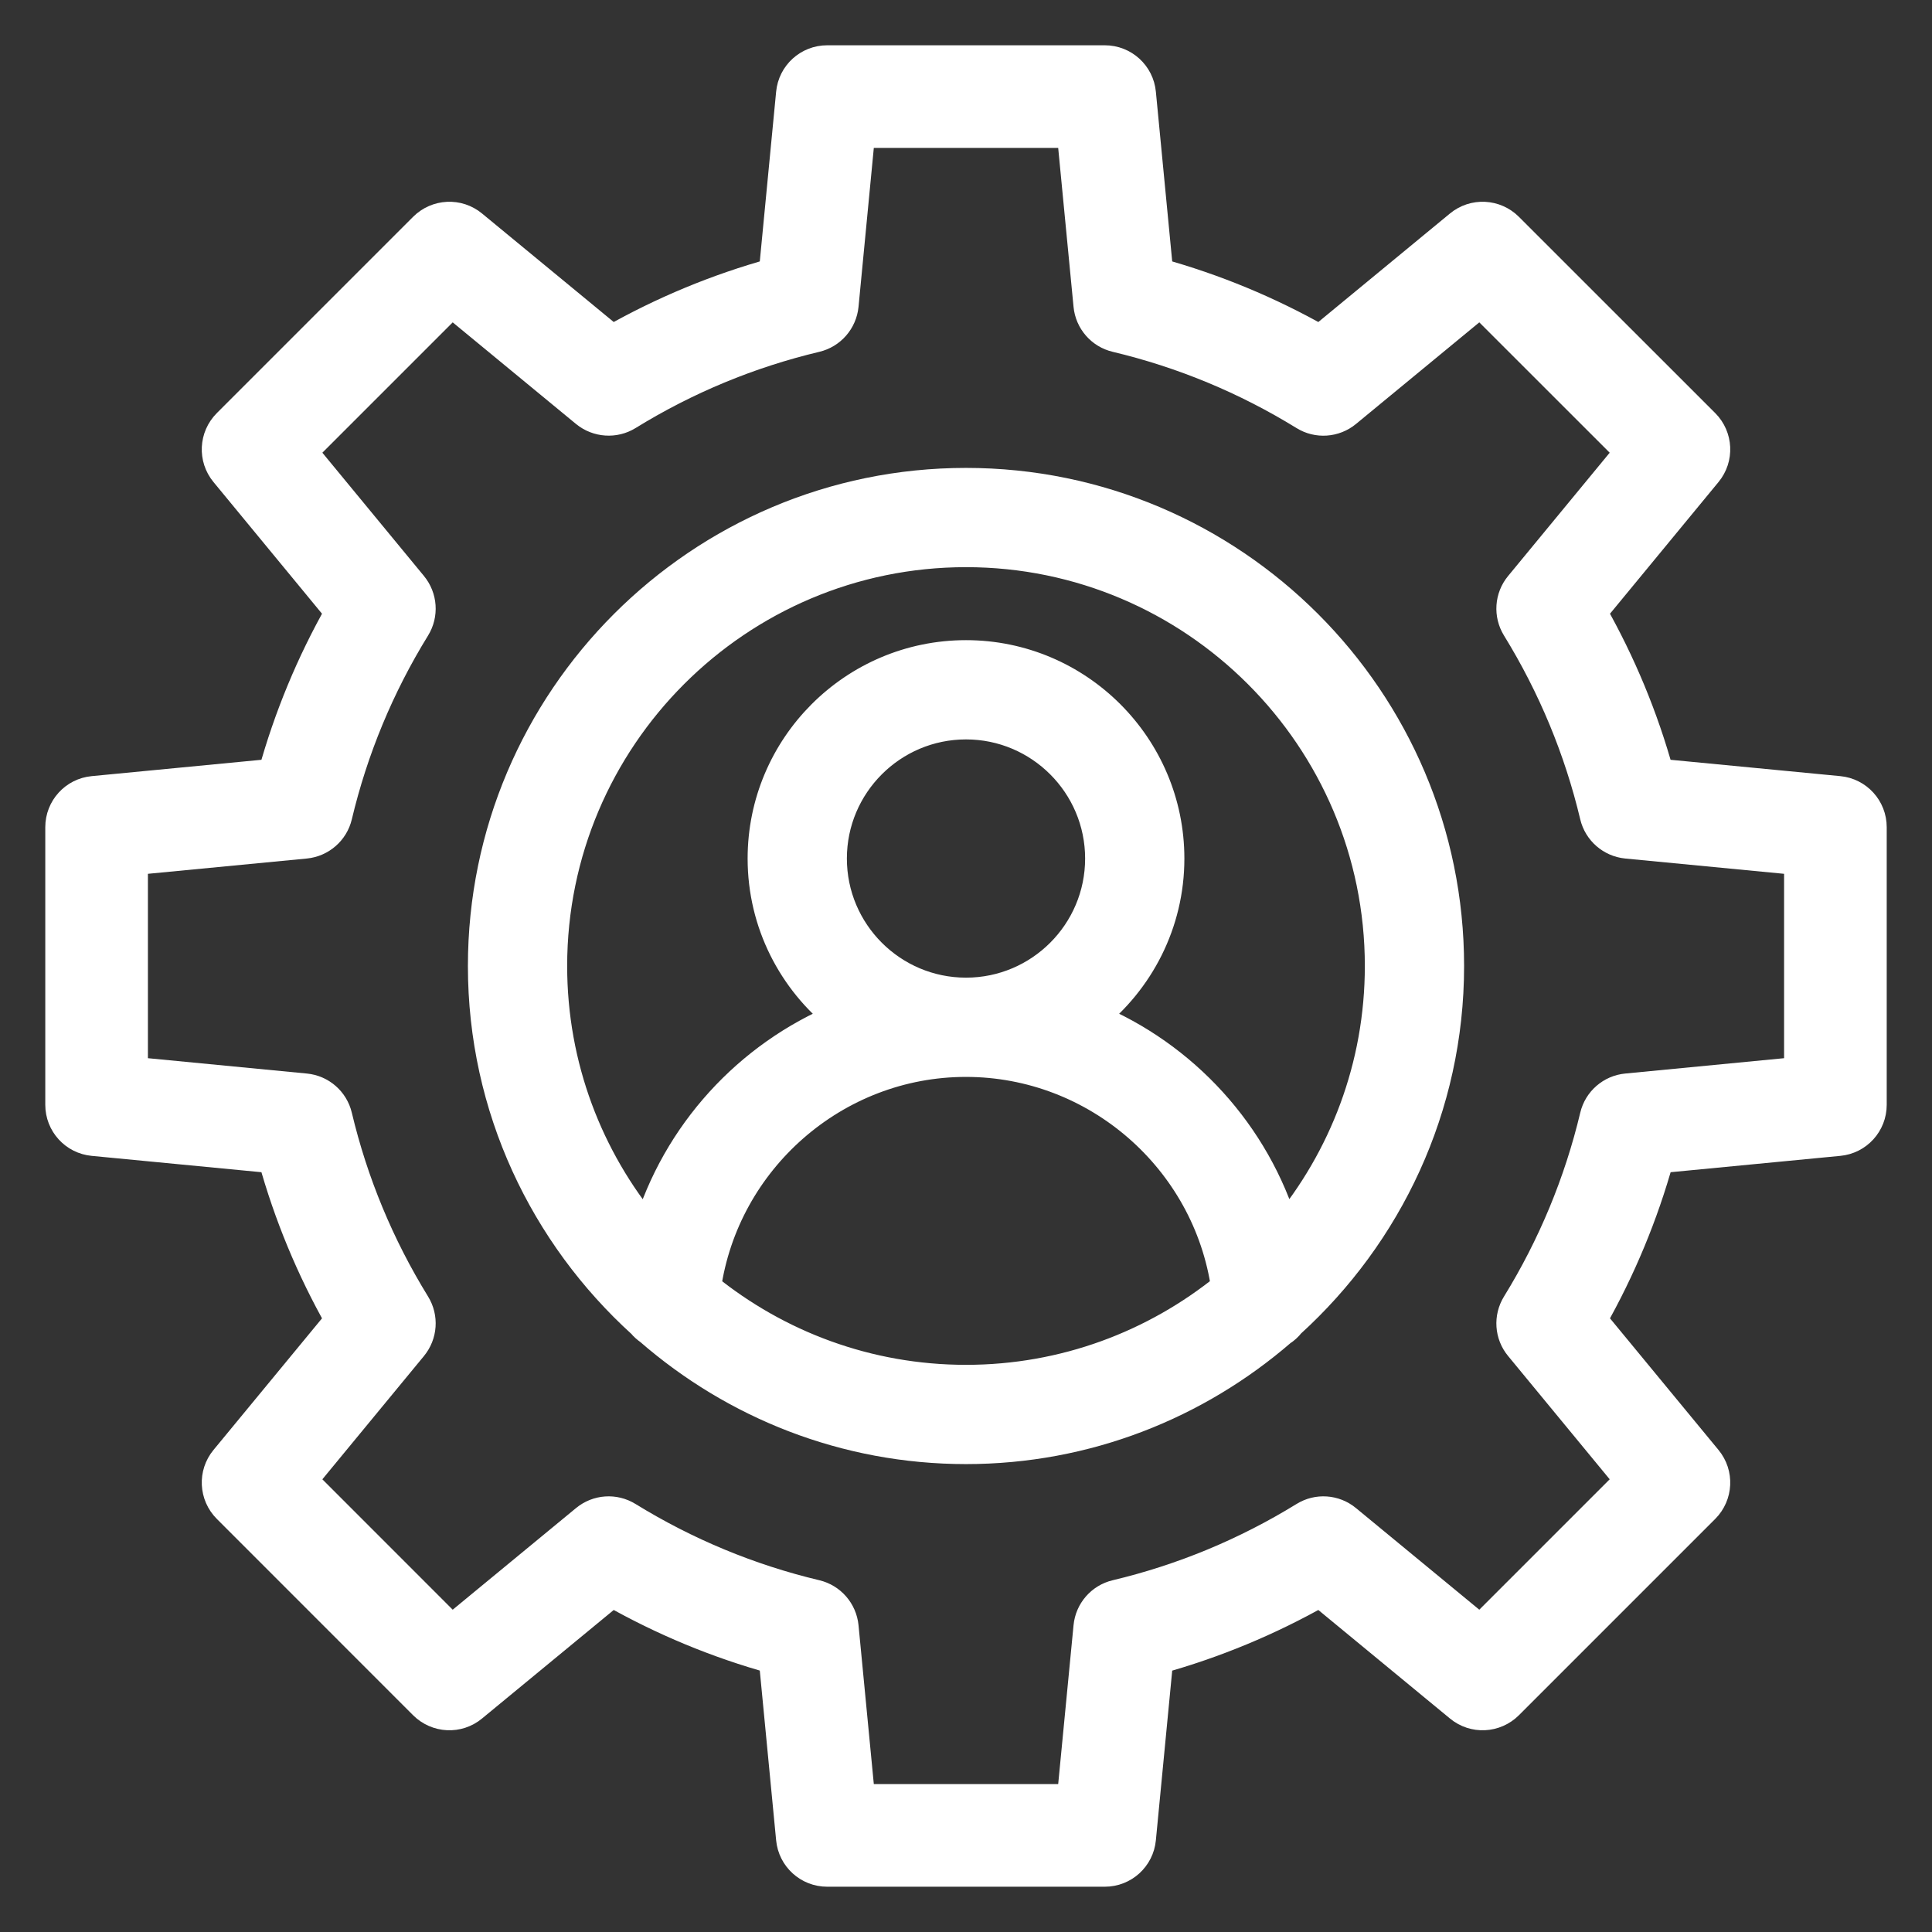
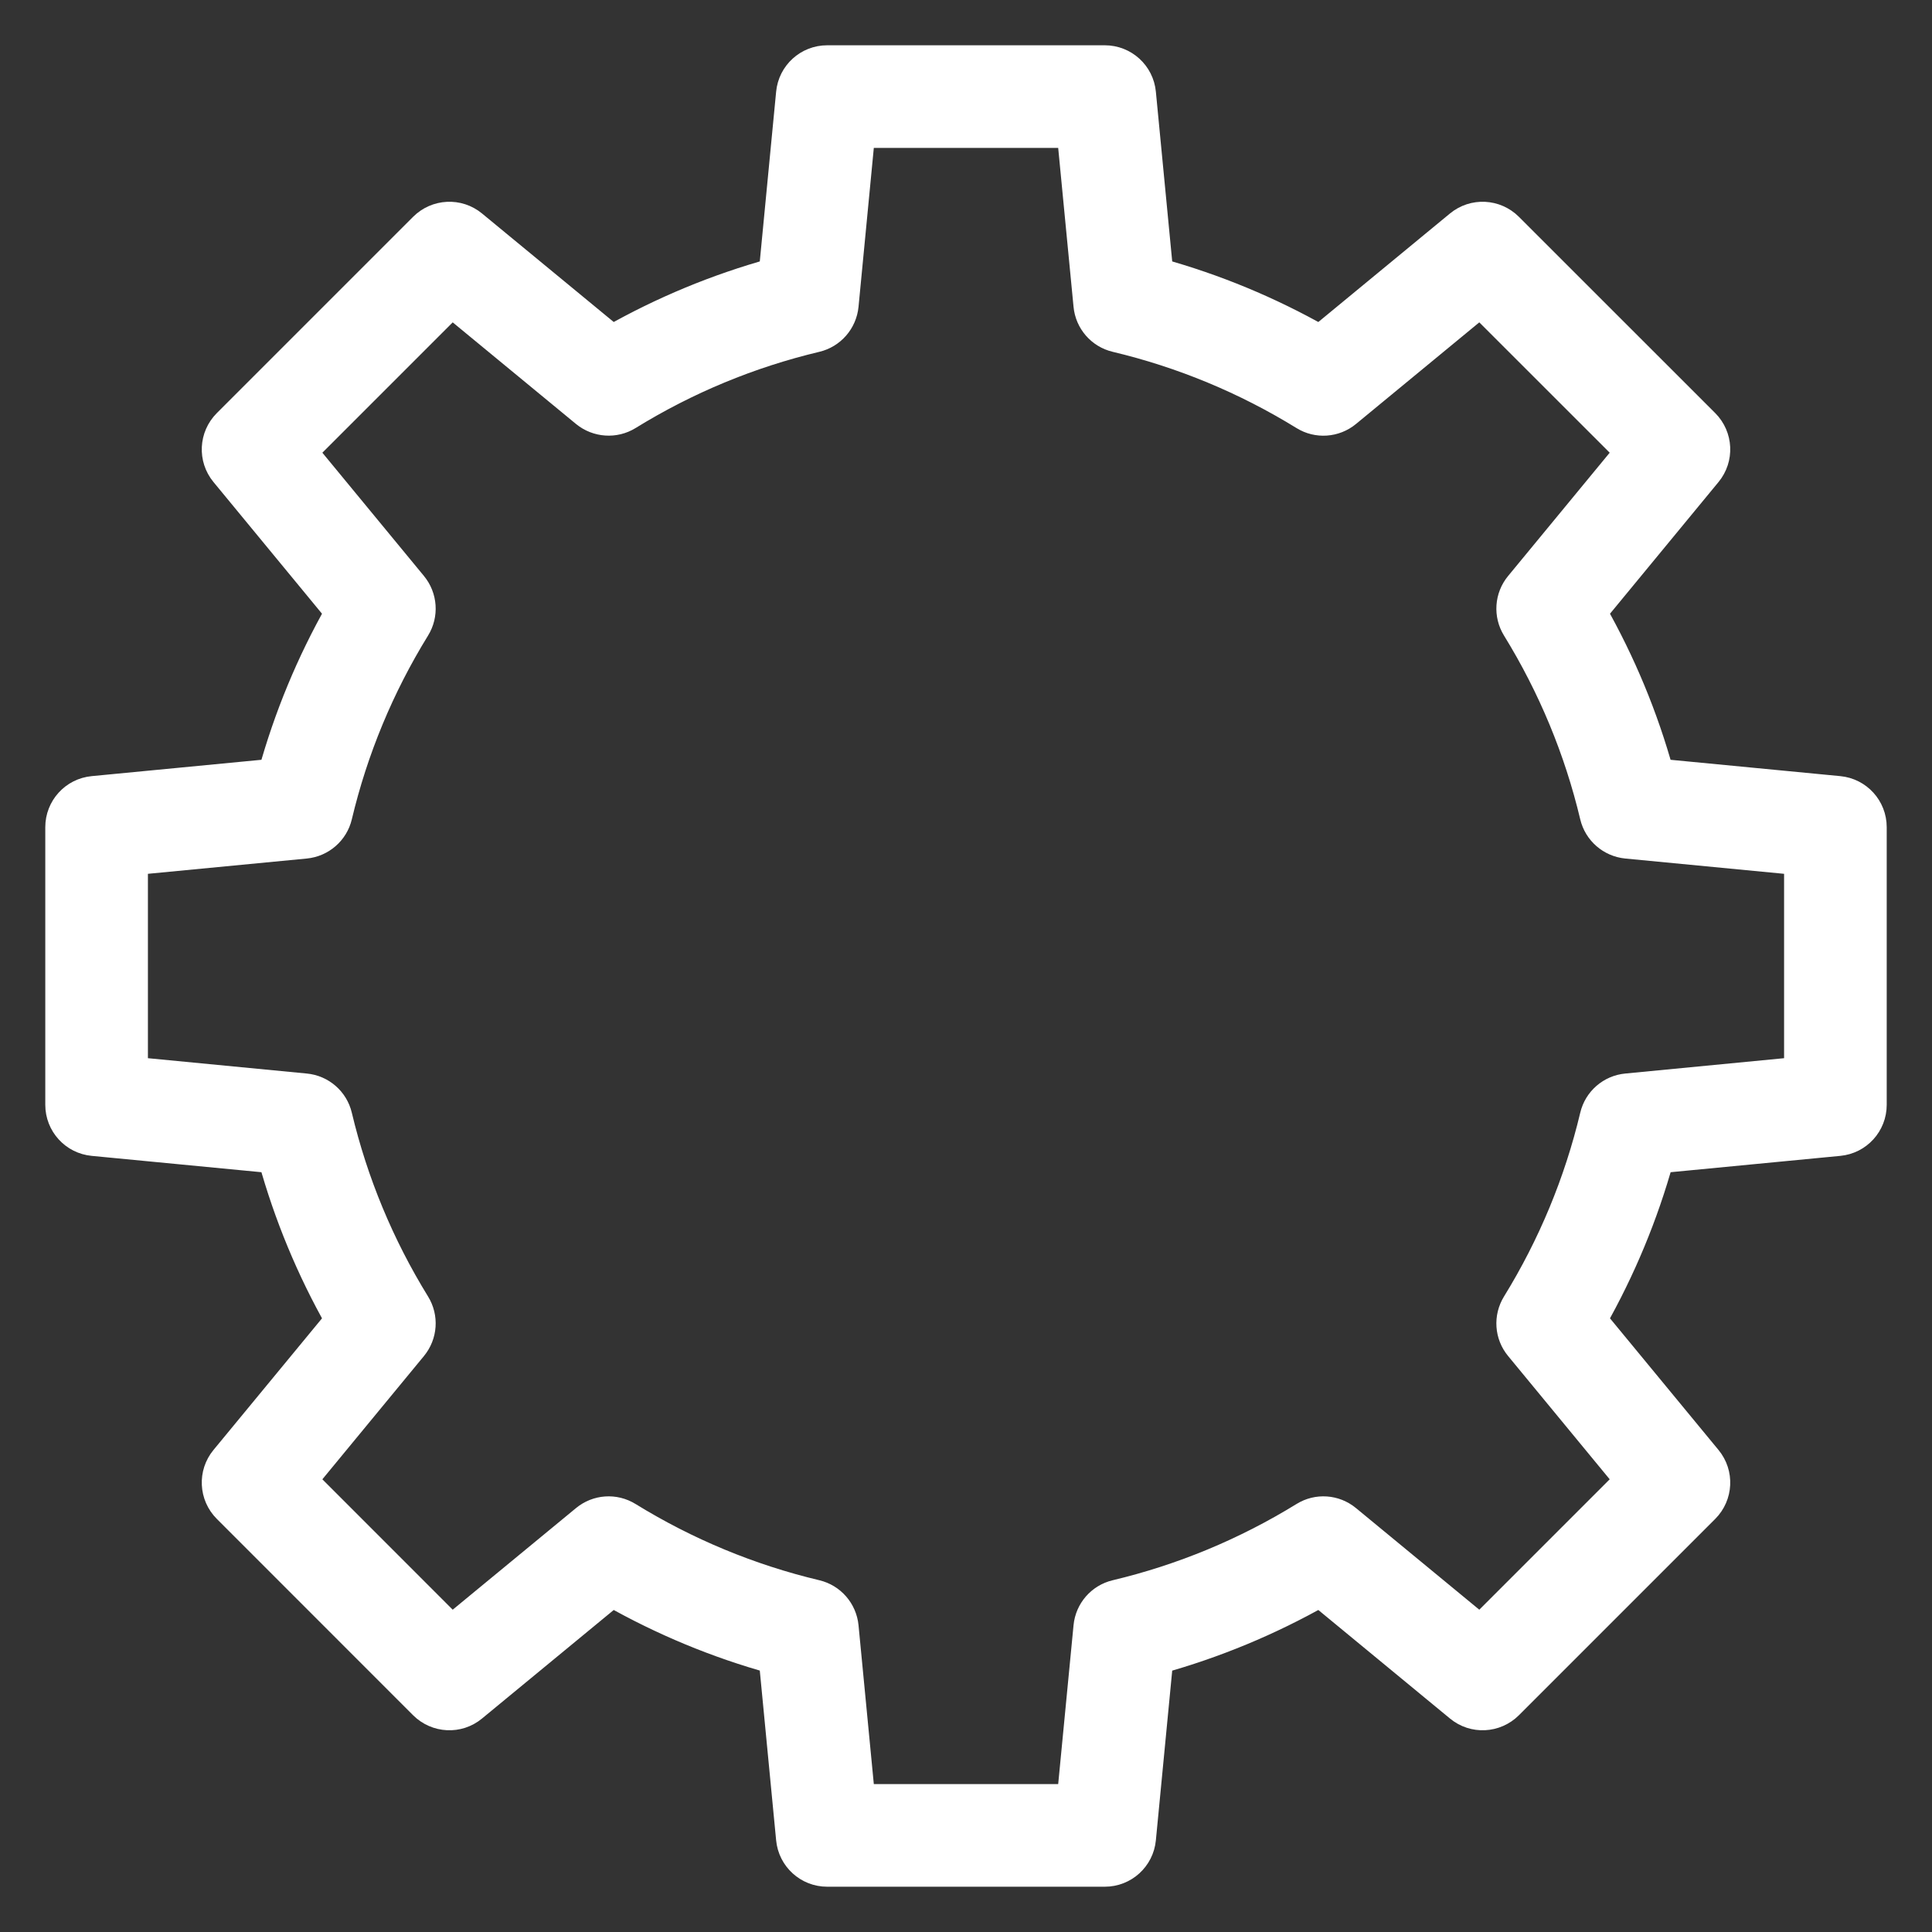
<svg xmlns="http://www.w3.org/2000/svg" width="32" height="32" viewBox="0 0 32 32" fill="none">
  <rect x="0" y="0" width="32" height="32" fill="#333333" stroke="none" />
-   <path d="M16 8C11.589 8 8 11.589 8 16C8 18.347 9.022 20.455 10.638 21.92C10.672 21.964 10.715 21.999 10.761 22.032C12.166 23.254 13.995 24 16 24C17.994 24 19.816 23.262 21.219 22.05C21.277 22.013 21.327 21.968 21.368 21.914C22.98 20.449 24 18.344 24 16C24 11.589 20.411 8 16 8ZM16 22.856C14.369 22.856 12.87 22.282 11.692 21.327C11.994 19.209 13.829 17.587 15.999 17.587C18.17 17.587 20.007 19.207 20.31 21.325C19.131 22.281 17.632 22.856 16 22.856ZM13.777 14.22C13.777 12.994 14.774 11.997 16 11.997C17.226 11.997 18.223 12.994 18.223 14.22C18.223 15.446 17.226 16.443 16 16.443C14.774 16.443 13.777 15.446 13.777 14.22ZM21.27 20.379C20.792 18.779 19.604 17.487 18.083 16.859C18.863 16.242 19.367 15.29 19.367 14.22C19.367 12.364 17.856 10.853 16 10.853C14.143 10.853 12.633 12.364 12.633 14.22C12.633 15.29 13.136 16.242 13.916 16.859C12.396 17.488 11.209 18.78 10.732 20.381C9.741 19.192 9.144 17.665 9.144 16C9.144 12.219 12.219 9.144 16 9.144C19.78 9.144 22.856 12.219 22.856 16C22.856 17.664 22.26 19.19 21.27 20.379Z" fill="white" stroke="white" stroke-width="0.5" />
  <path d="M30.457 13.104L27.476 12.817C27.218 11.882 26.845 10.984 26.365 10.138L28.271 7.825C28.468 7.587 28.451 7.238 28.233 7.019L24.981 3.768C24.762 3.549 24.413 3.532 24.175 3.729L21.863 5.635C21.017 5.155 20.119 4.783 19.183 4.524L18.896 1.543C18.867 1.235 18.609 1 18.299 1H13.701C13.391 1 13.133 1.235 13.104 1.543L12.817 4.524C11.881 4.783 10.983 5.155 10.138 5.635L7.825 3.729C7.587 3.532 7.238 3.549 7.019 3.768L3.768 7.019C3.549 7.238 3.532 7.587 3.729 7.825L5.635 10.138C5.155 10.983 4.783 11.882 4.524 12.817L1.543 13.104C1.235 13.133 1 13.391 1 13.701V18.299C1 18.609 1.235 18.867 1.543 18.896L4.524 19.183C4.783 20.119 5.155 21.017 5.635 21.863L3.729 24.175C3.532 24.413 3.549 24.762 3.768 24.981L7.019 28.233C7.238 28.451 7.587 28.469 7.825 28.271L10.138 26.365C10.984 26.845 11.882 27.218 12.817 27.476L13.104 30.457C13.133 30.765 13.391 31 13.701 31H18.299C18.609 31 18.867 30.765 18.896 30.457L19.183 27.477C20.118 27.218 21.016 26.845 21.863 26.365L24.175 28.271C24.413 28.469 24.762 28.451 24.981 28.233L28.233 24.981C28.451 24.762 28.468 24.413 28.271 24.175L26.365 21.863C26.845 21.016 27.218 20.118 27.477 19.183L30.457 18.896C30.765 18.867 31 18.609 31 18.299V13.701C31 13.391 30.765 13.133 30.457 13.104ZM29.8 17.754L26.943 18.03C26.688 18.054 26.476 18.238 26.417 18.488C26.155 19.588 25.72 20.637 25.124 21.605C24.989 21.824 25.008 22.104 25.172 22.301L26.999 24.518L24.518 26.999L22.301 25.172C22.103 25.008 21.824 24.988 21.605 25.124C20.637 25.72 19.588 26.155 18.488 26.417C18.238 26.476 18.054 26.688 18.03 26.943L17.754 29.8H14.246L13.971 26.943C13.946 26.688 13.762 26.476 13.513 26.417C12.412 26.155 11.364 25.72 10.396 25.124C10.176 24.988 9.897 25.008 9.699 25.172L7.482 26.999L5.002 24.518L6.829 22.301C6.992 22.103 7.012 21.824 6.877 21.605C6.281 20.638 5.846 19.589 5.584 18.488C5.525 18.238 5.313 18.054 5.058 18.03L2.2 17.754V14.246L5.058 13.971C5.313 13.946 5.525 13.762 5.584 13.513C5.846 12.411 6.281 11.362 6.877 10.396C7.012 10.177 6.992 9.897 6.829 9.699L5.002 7.482L7.482 5.002L9.699 6.829C9.898 6.992 10.179 7.011 10.396 6.877C11.362 6.281 12.411 5.846 13.513 5.584C13.762 5.525 13.946 5.313 13.971 5.058L14.246 2.2H17.754L18.03 5.058C18.054 5.313 18.238 5.525 18.488 5.584C19.589 5.846 20.638 6.281 21.605 6.877C21.822 7.012 22.103 6.993 22.301 6.829L24.518 5.002L26.999 7.482L25.172 9.699C25.008 9.897 24.989 10.177 25.124 10.396C25.72 11.364 26.155 12.412 26.417 13.513C26.476 13.762 26.688 13.946 26.943 13.971L29.8 14.246V17.754Z" fill="white" stroke="white" stroke-width="0.5" />
</svg>